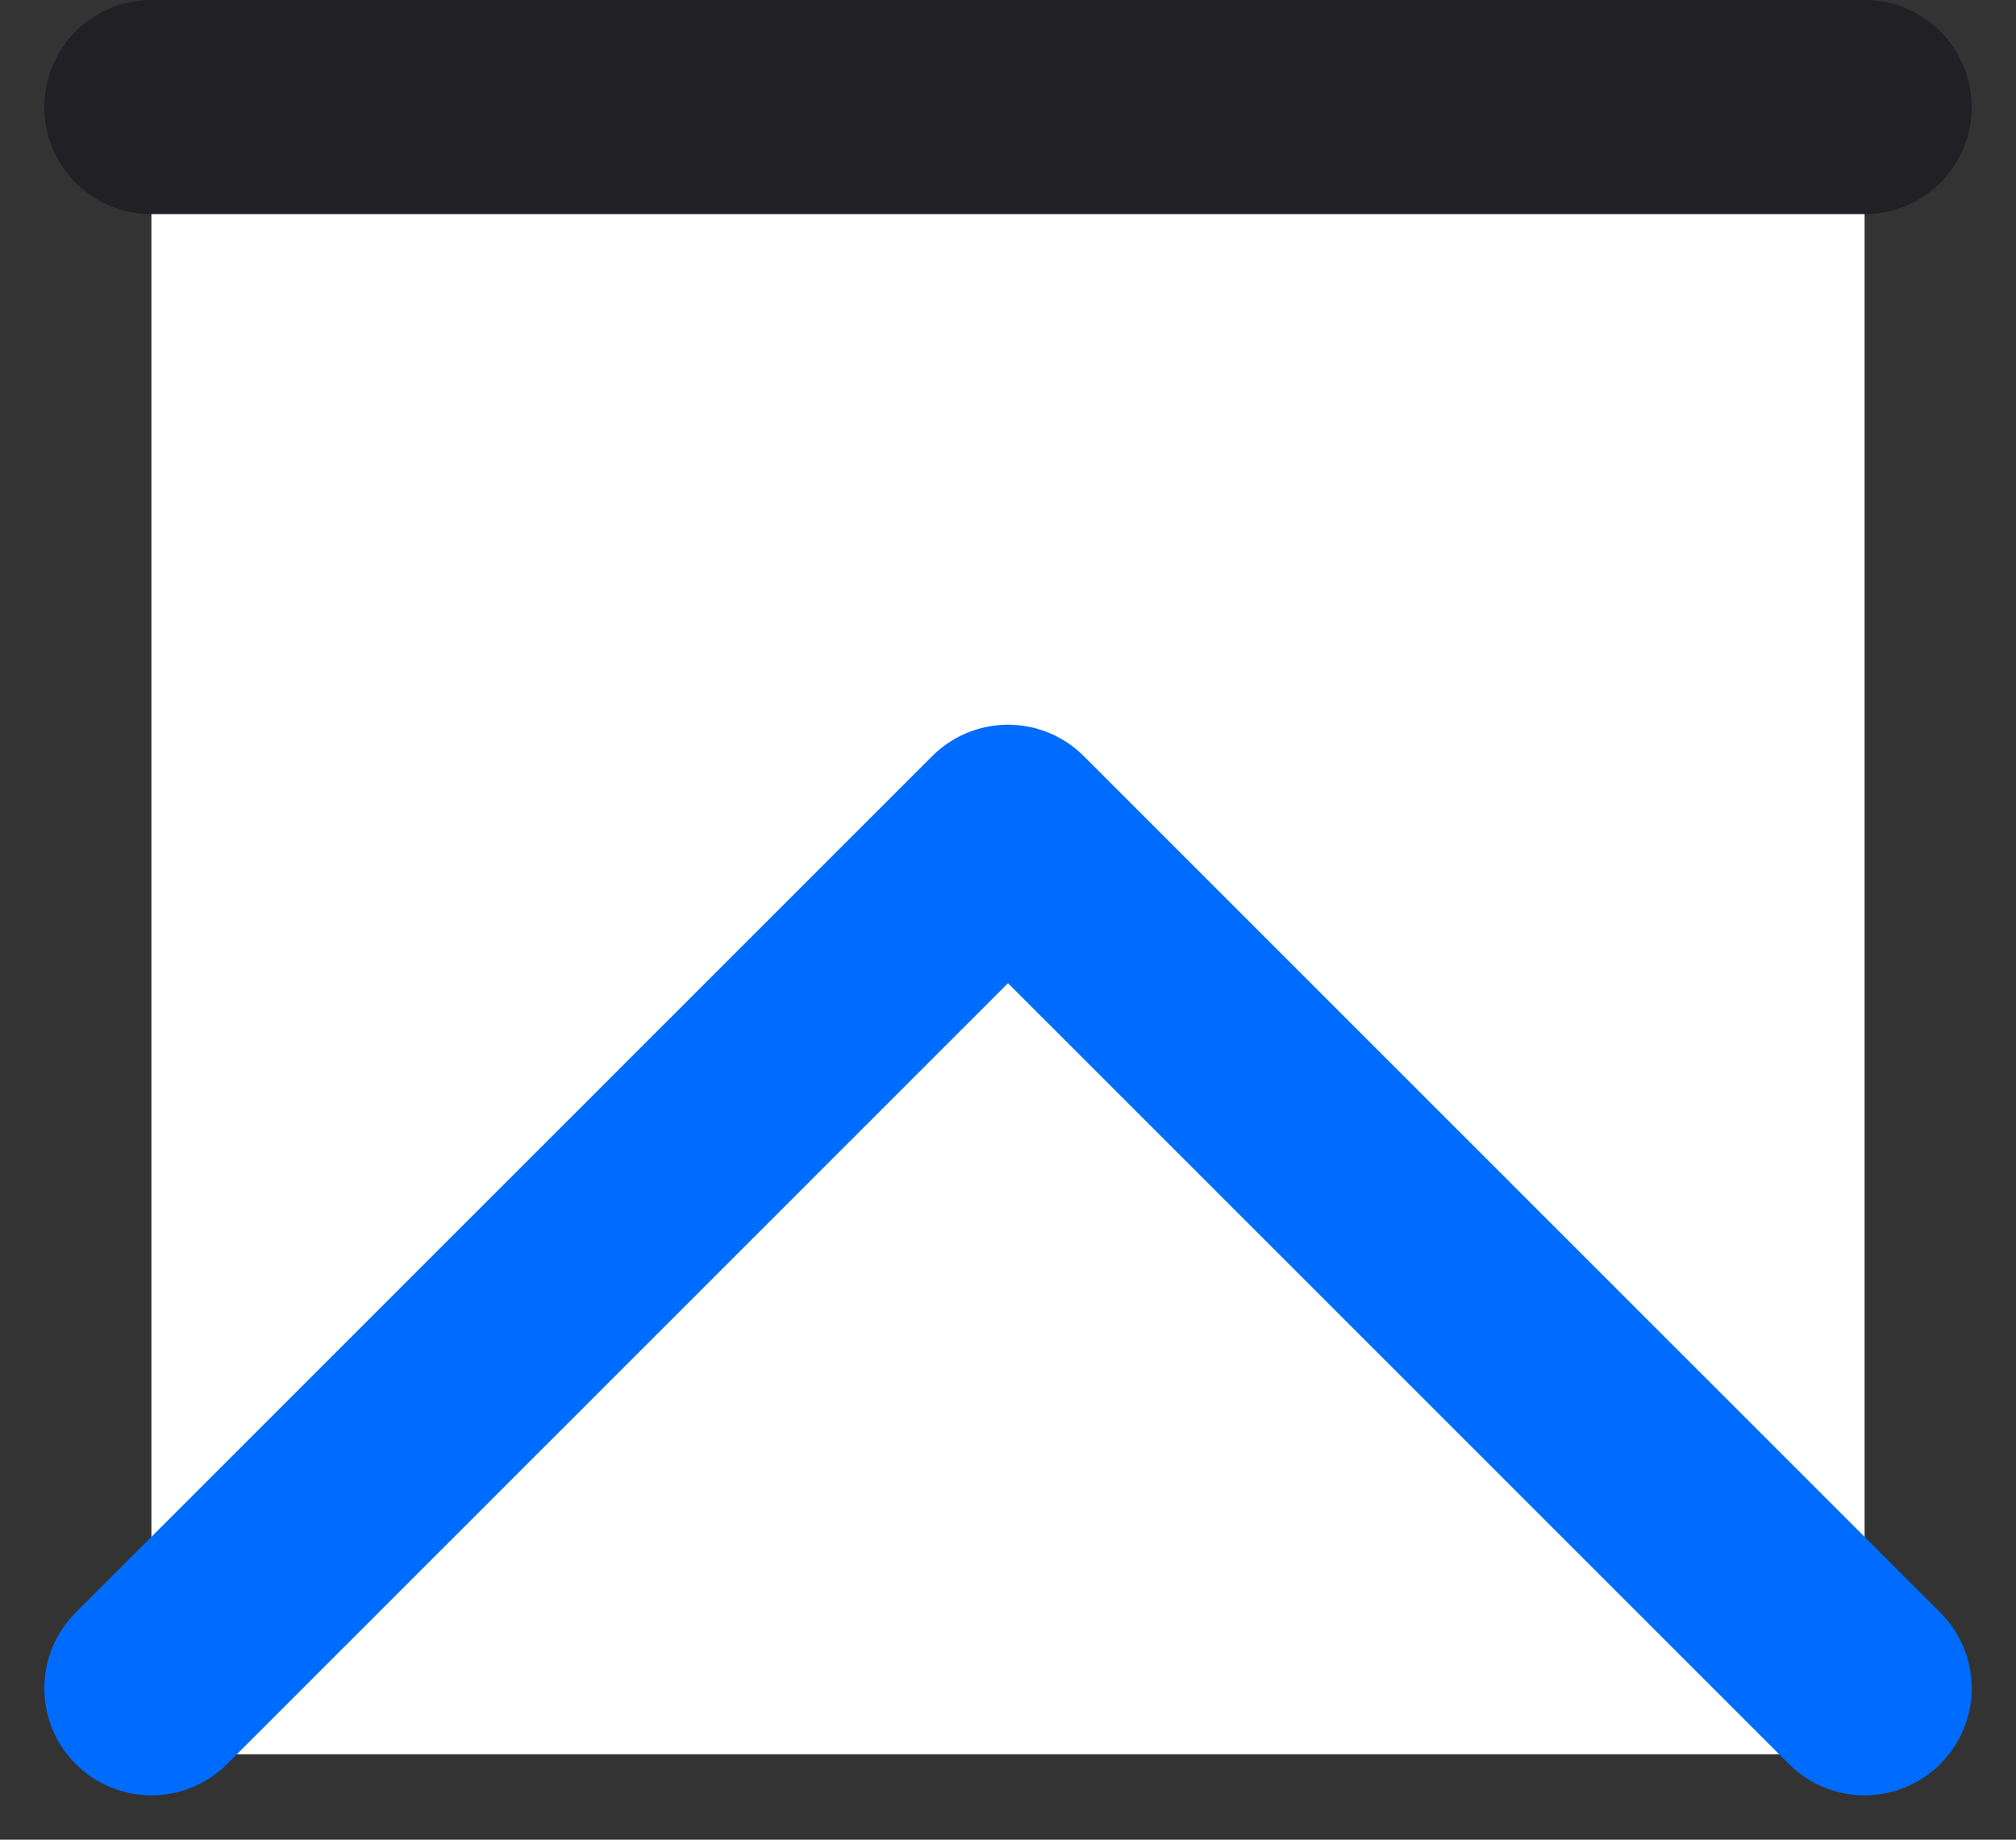
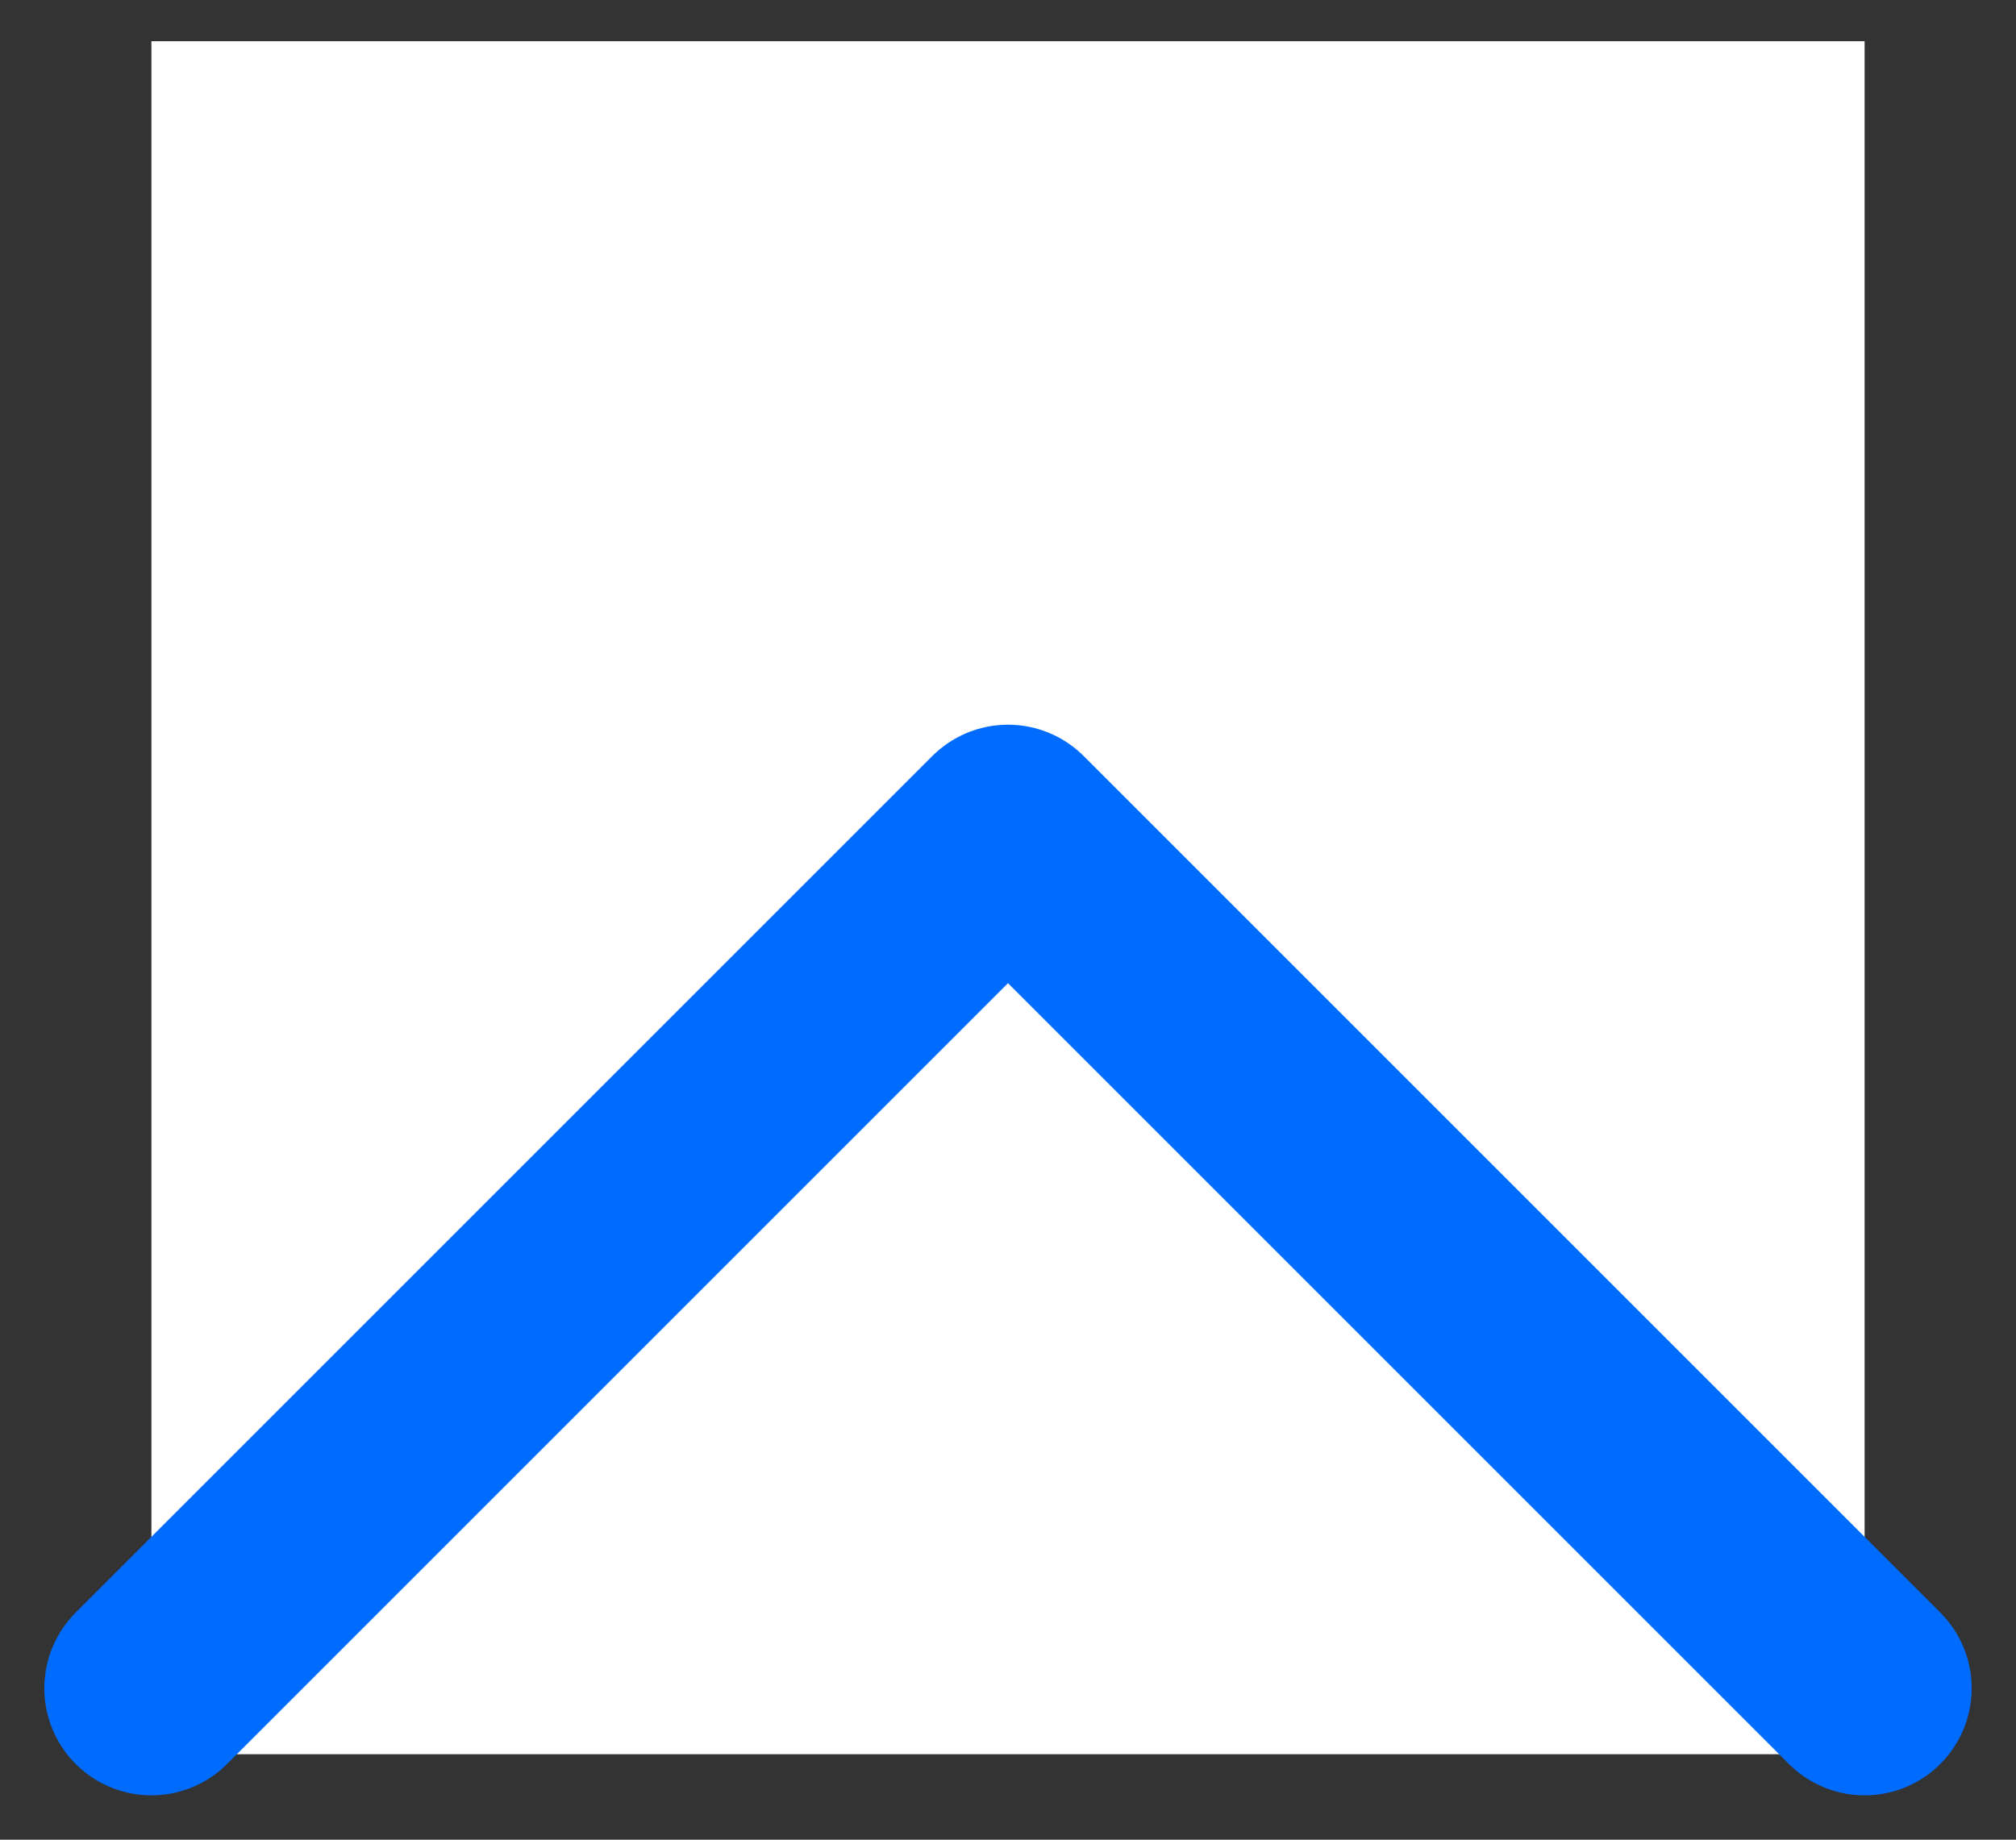
<svg xmlns="http://www.w3.org/2000/svg" width="18.828" height="17.183" viewBox="0 0 18.828 17.183">
  <rect x="0" y="0" width="18.828" height="17.183" fill="#333333" stroke="none" />
  <defs>
    <style>.a{fill:#fff;}.b,.c{fill:none;stroke-linecap:round;stroke-linejoin:round;stroke-width:2px;}.b{stroke:#006cff;}.c{stroke:#202025;}</style>
  </defs>
  <g transform="translate(-6104.586 -6681.615)">
    <rect class="a" width="16" height="16" transform="translate(6106 6682)" />
    <path class="b" d="M12,29l8-8,8,8" transform="translate(6094 6668.384)" />
-     <path class="c" d="M12,13H28" transform="translate(6094 6669.615)" />
  </g>
</svg>